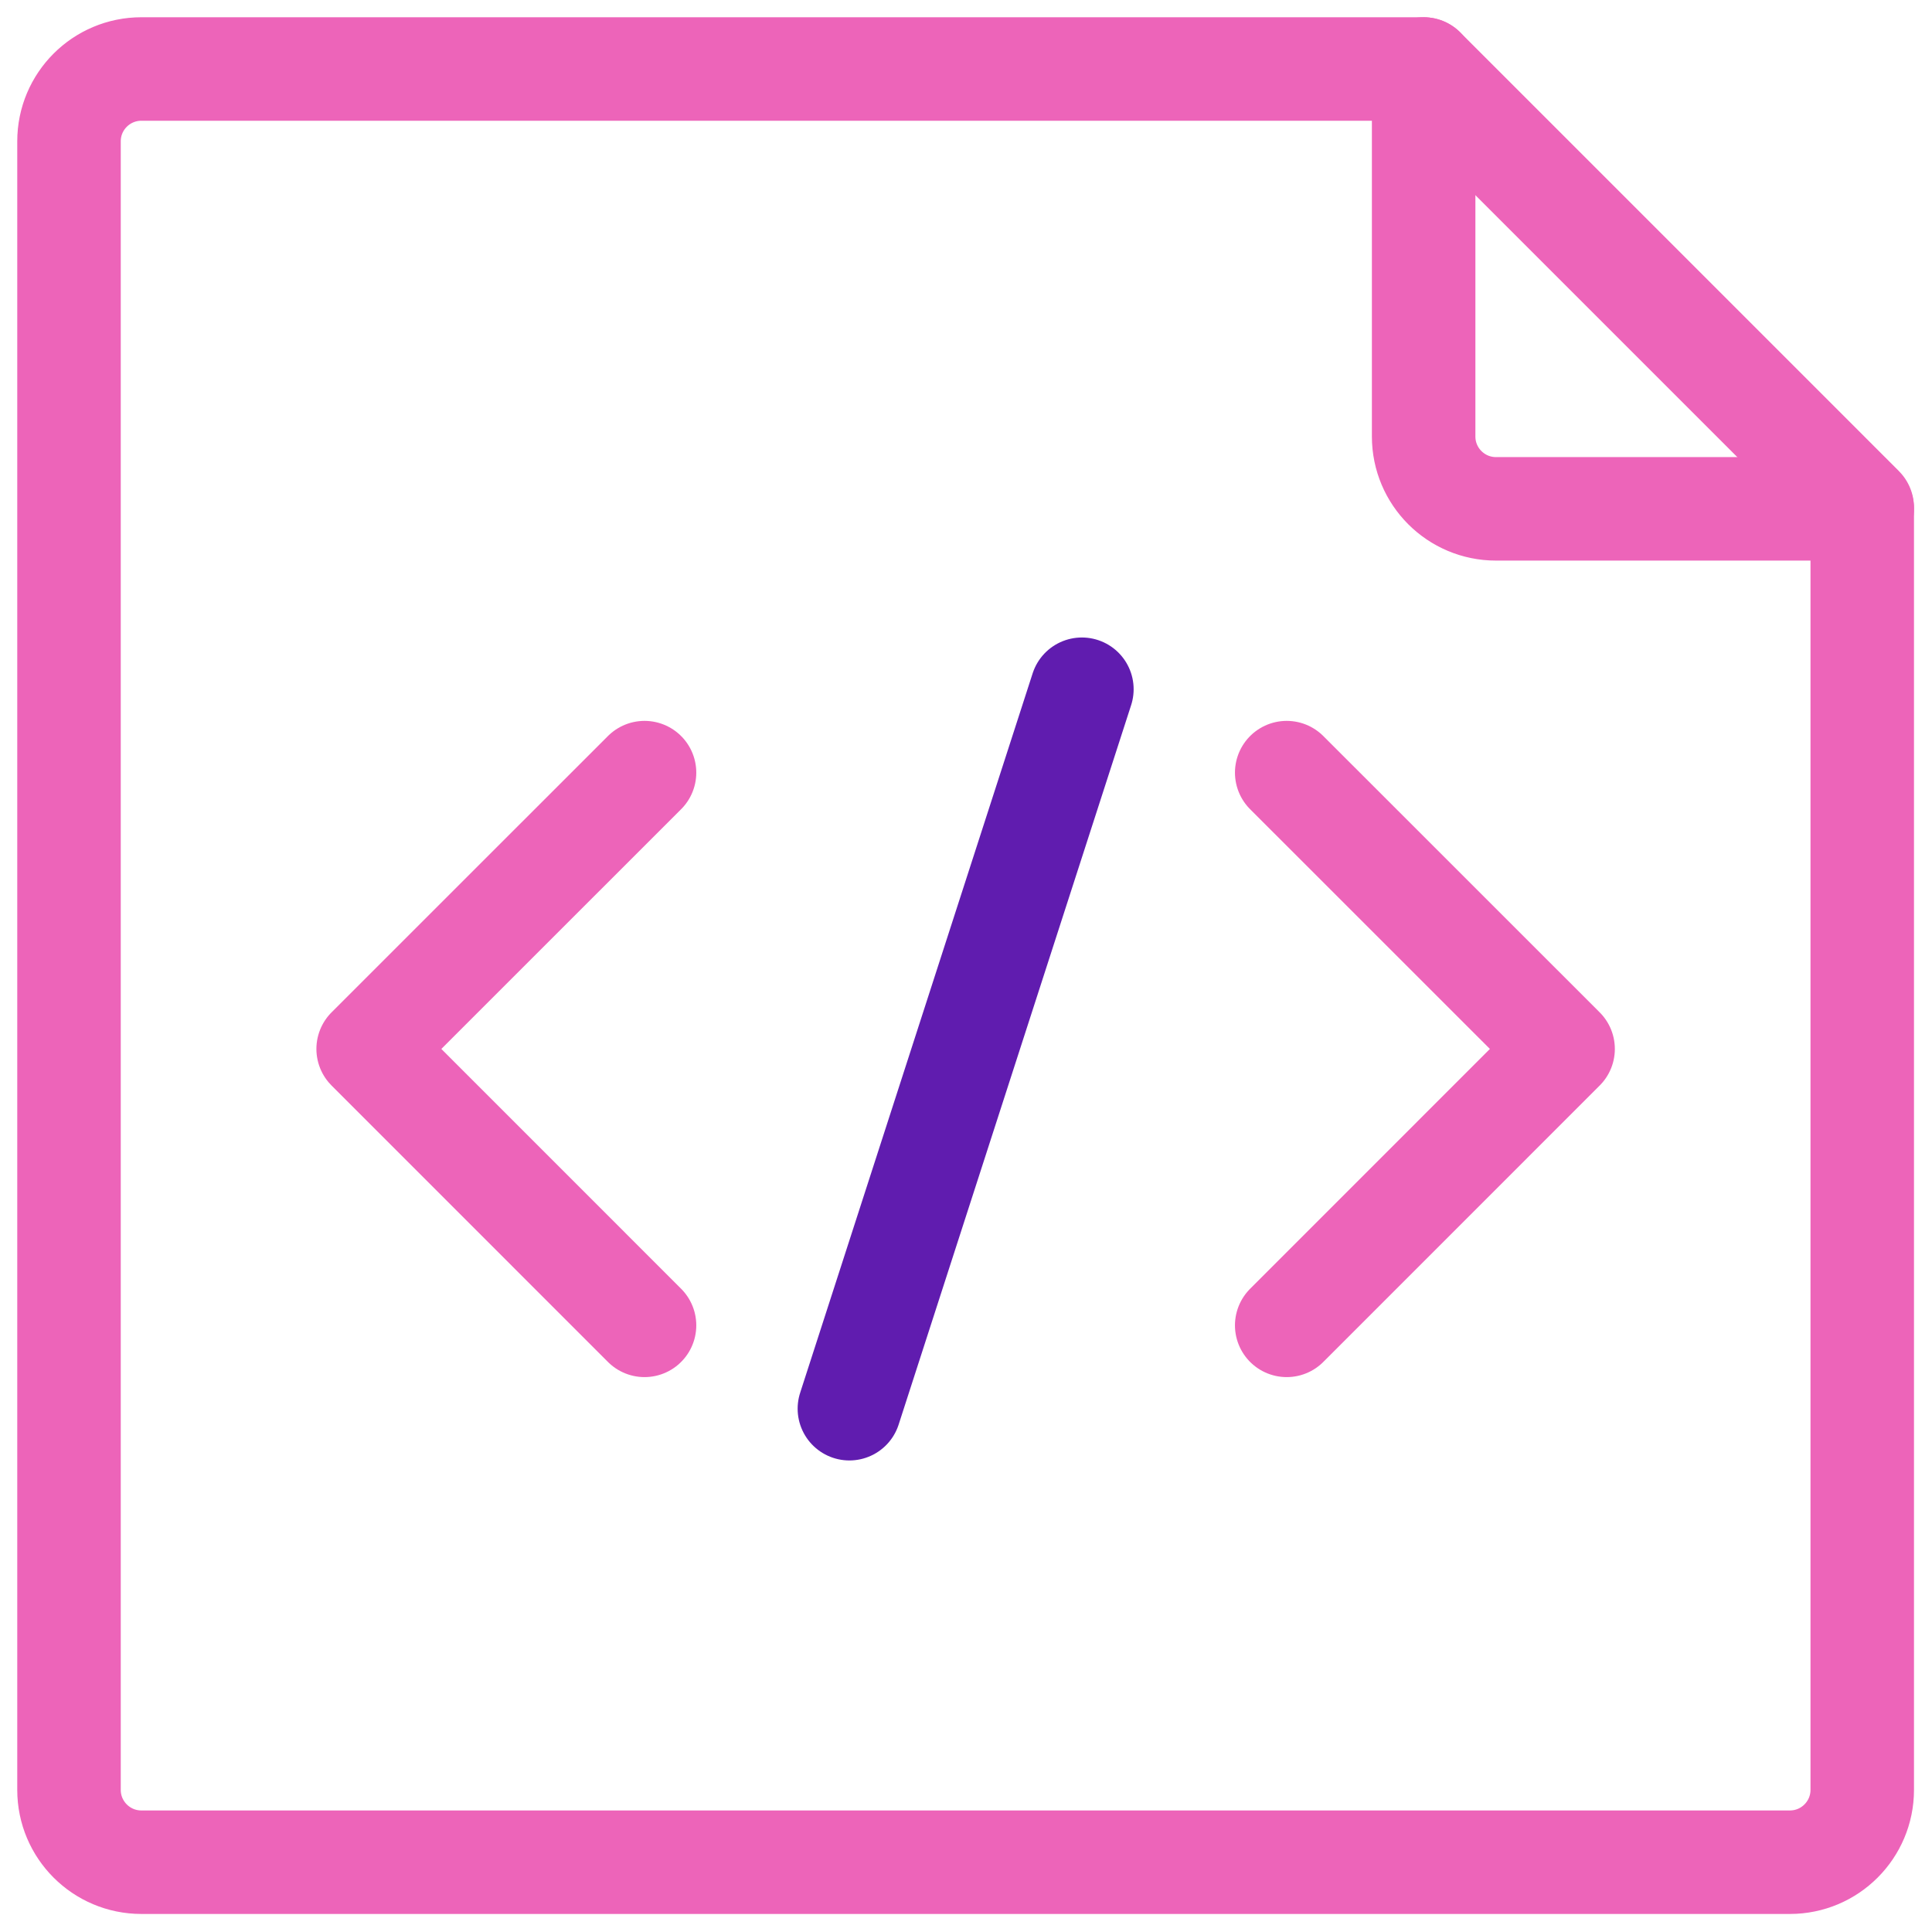
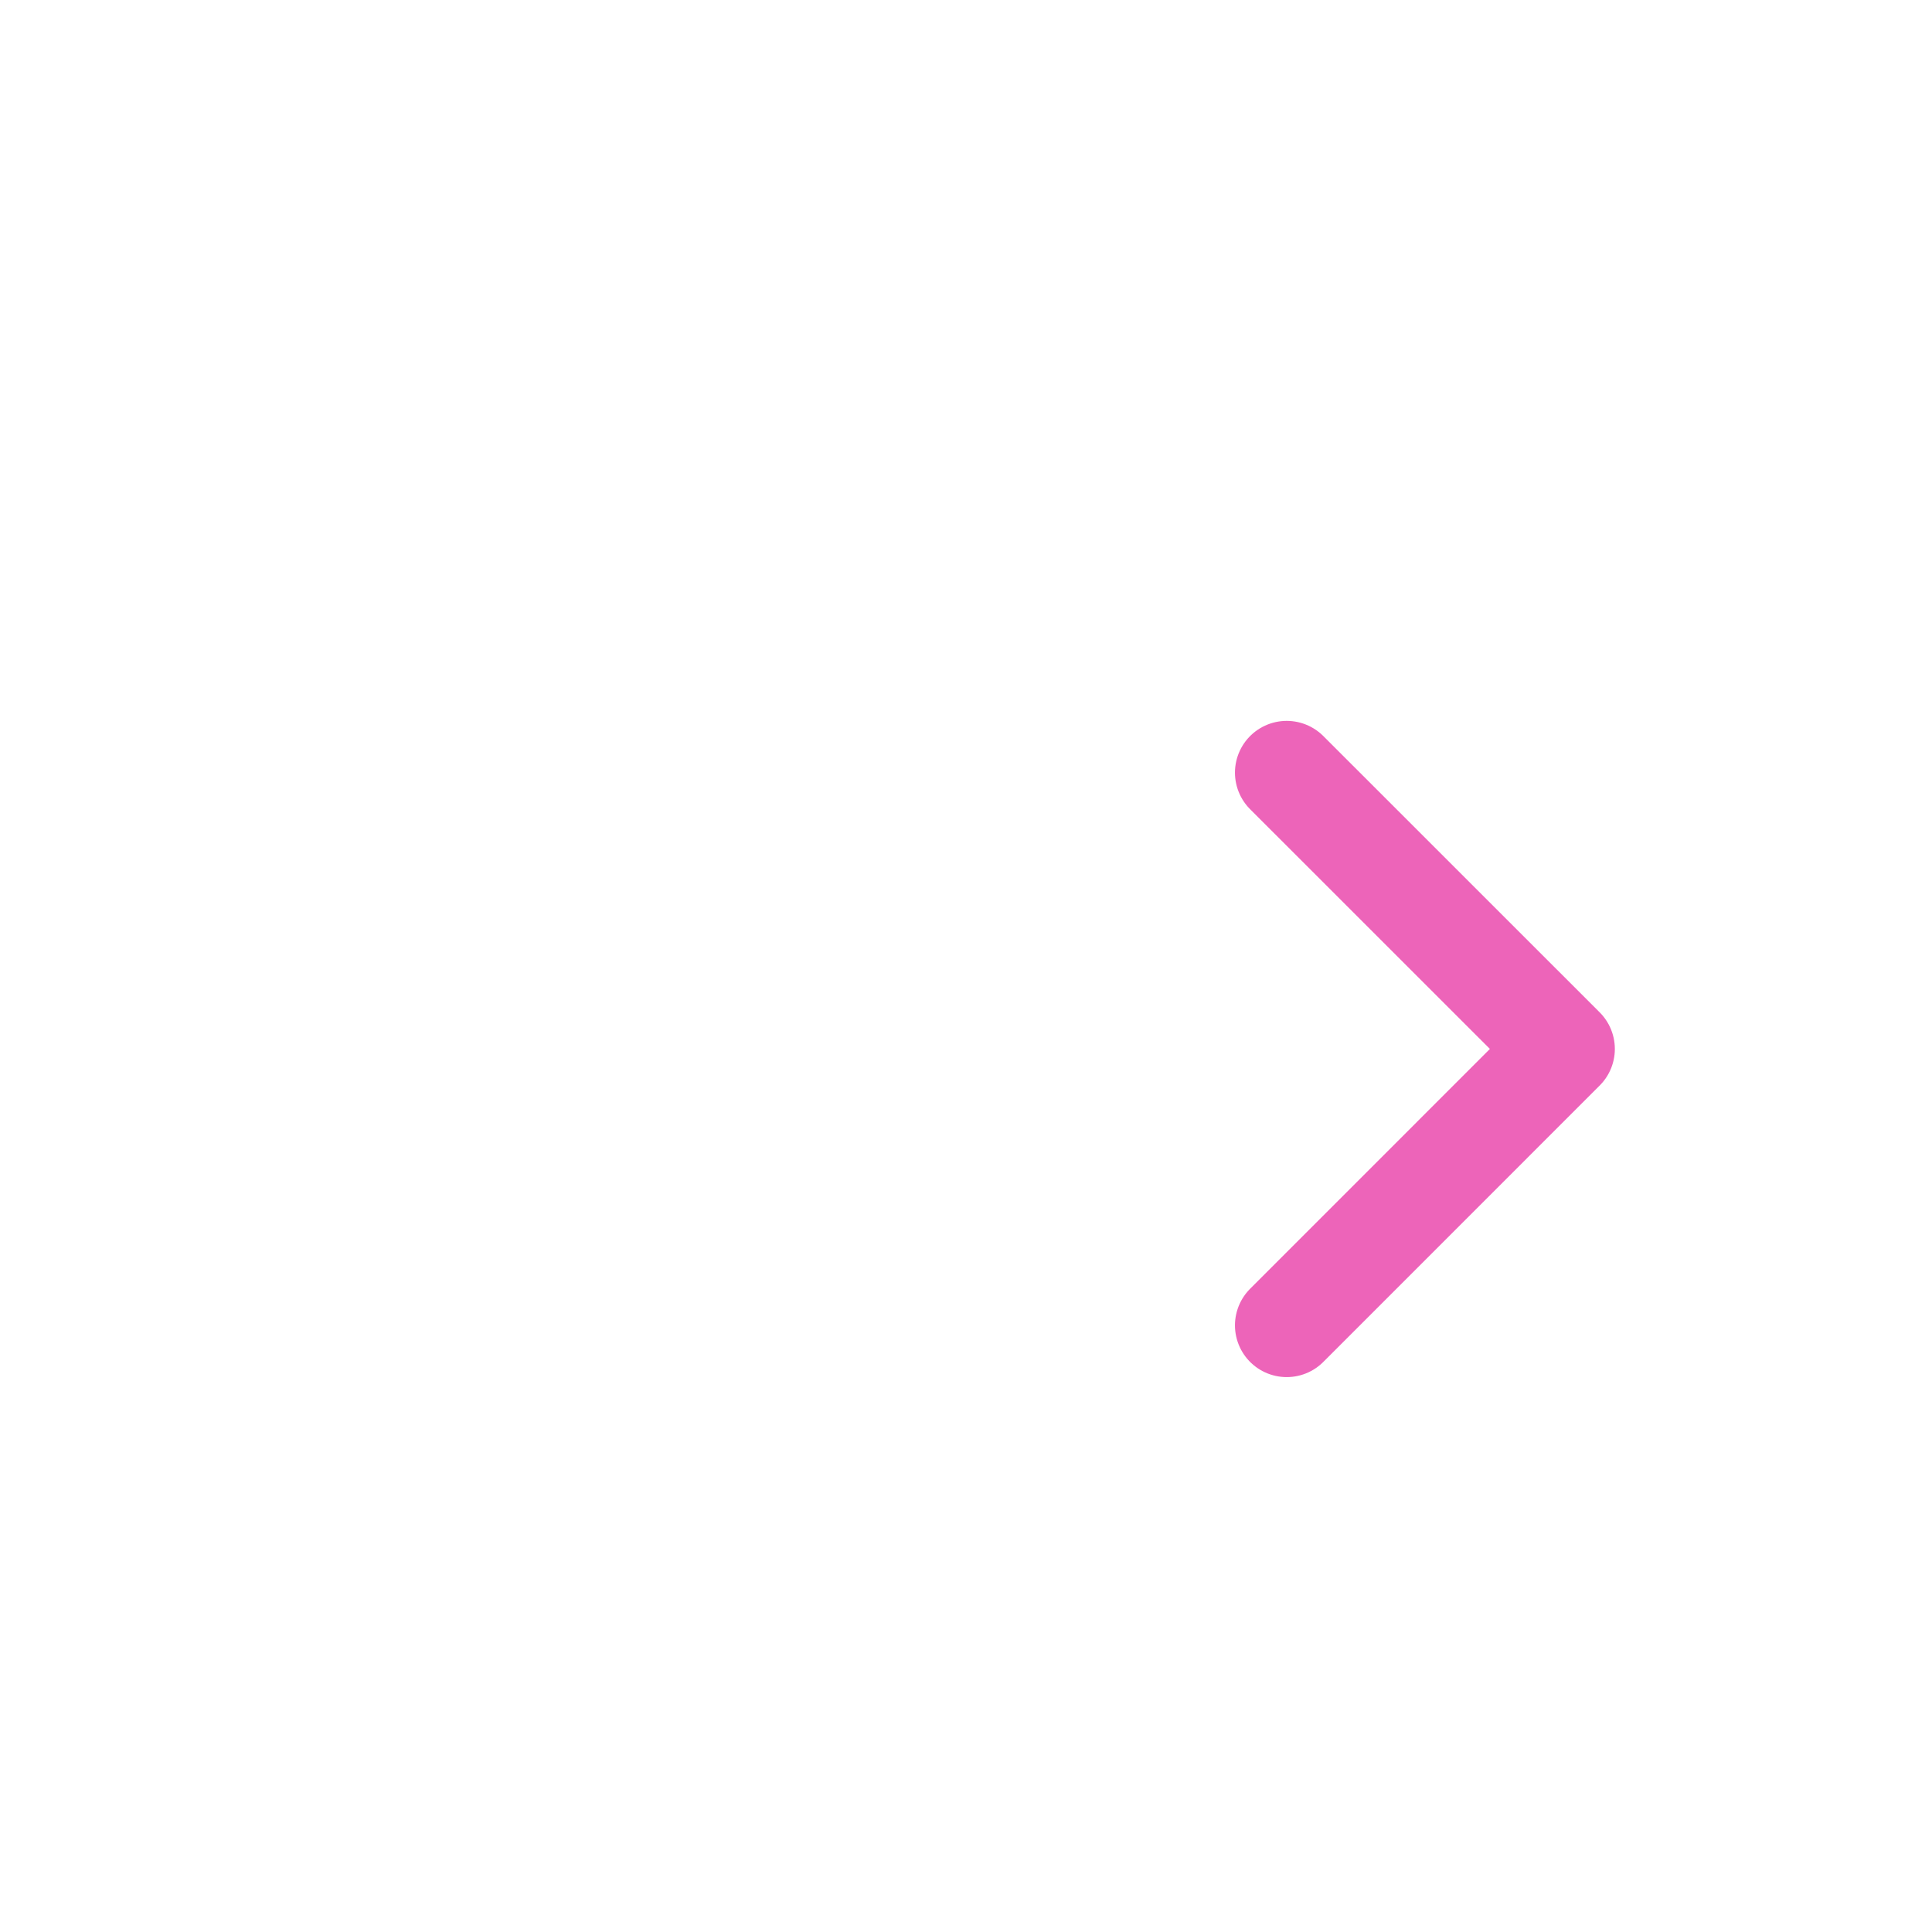
<svg xmlns="http://www.w3.org/2000/svg" width="56px" height="56px" viewBox="0 0 56 56" version="1.1">
  <title>4ds-development-icon</title>
  <g id="Pages" stroke="none" stroke-width="1" fill="none" fill-rule="evenodd" stroke-linecap="round" stroke-linejoin="round">
    <g id="Battle-Services-1440px" transform="translate(-845, -3749)" stroke-width="3">
      <g id="4ds-development-icon" transform="translate(847, 3751)">
-         <polyline id="Stroke-1" stroke="#ED64B9" points="16.682 36.416 8.671 28.404 16.682 20.395" />
        <polyline id="Stroke-2" stroke="#ED64B9" points="35.296 36.416 43.307 28.404 35.296 20.395" />
-         <line x1="29.359" y1="17.978" x2="22.62" y2="38.832" id="Stroke-3" stroke="#601CAF" />
        <g id="Group-8" stroke="#ED64B9">
-           <path d="M39.265,0.036 L51.978,12.749 L51.978,49.88 C51.978,51.038 51.039,51.977 49.881,51.977 L2.098,51.977 C0.939,51.977 0,51.038 0,49.88 L0,2.097 C0,0.938 0.939,0 2.098,0 L39.265,0 L39.265,0.036 Z" id="Stroke-4" />
-           <path d="M39.265,10.652 L39.265,0 L51.978,12.713 L51.978,12.749 L41.362,12.749 C40.204,12.749 39.265,11.81 39.265,10.652 Z" id="Stroke-6" />
-         </g>
+           </g>
      </g>
    </g>
  </g>
</svg>